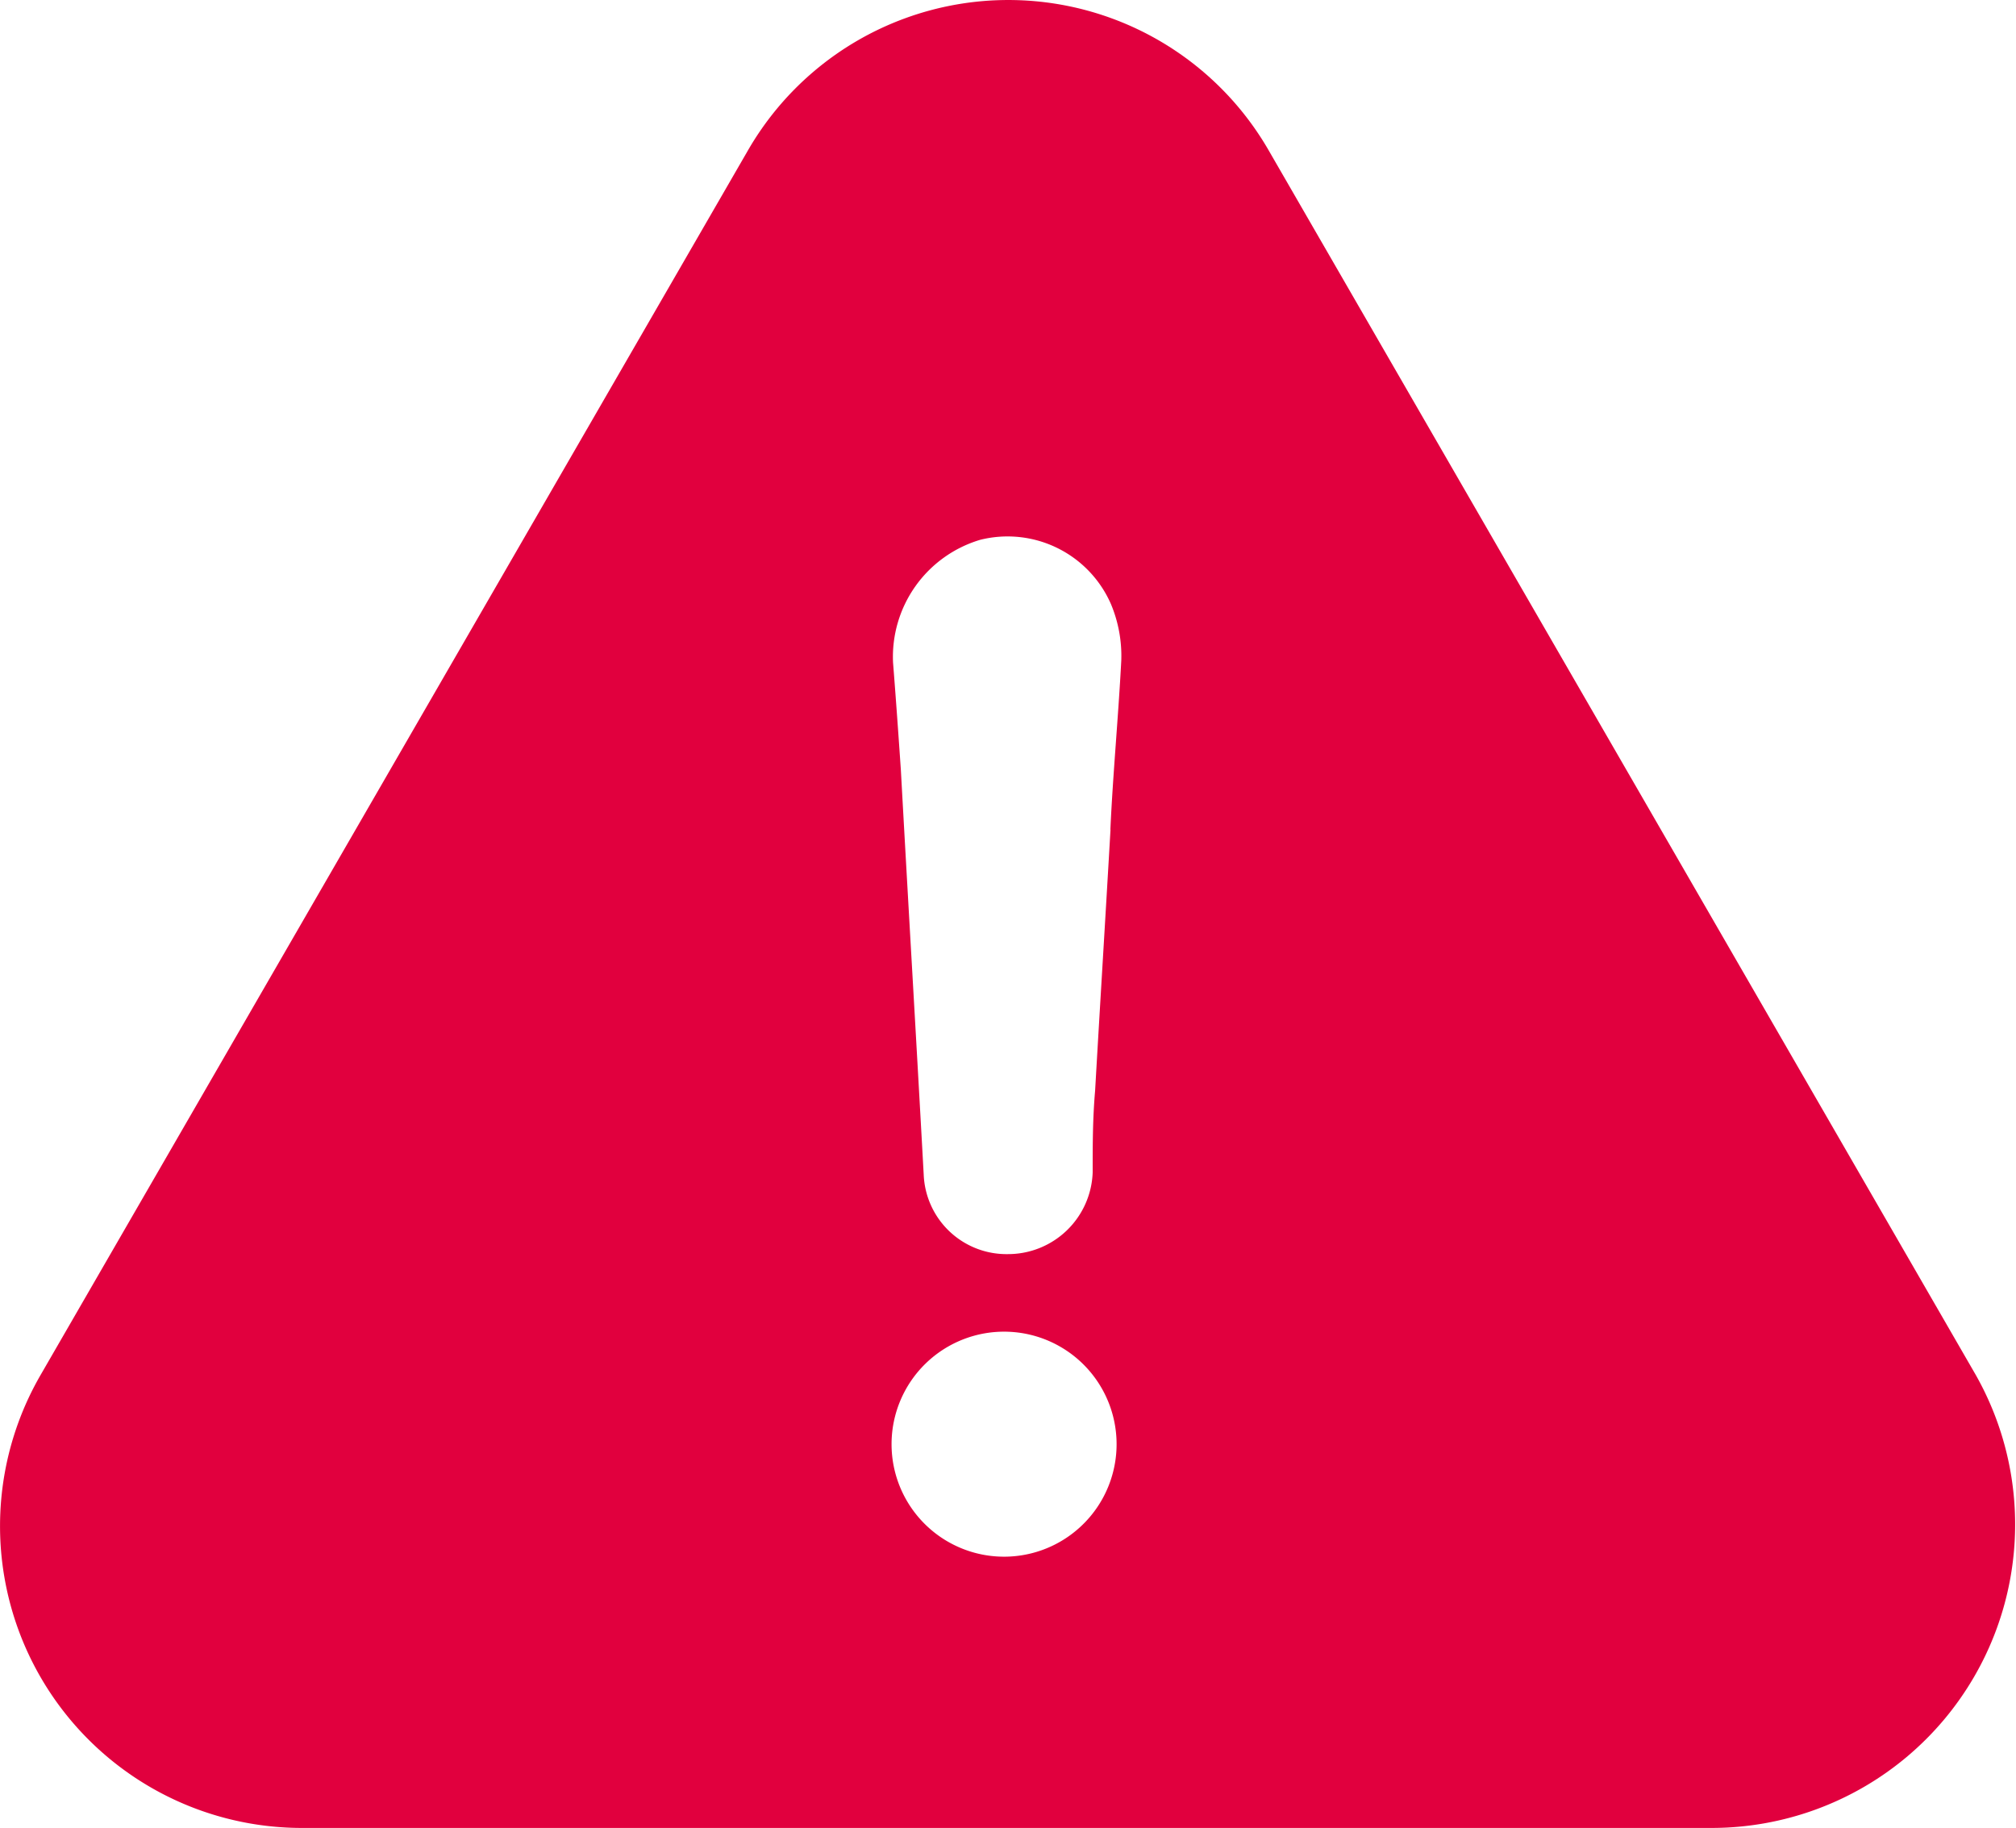
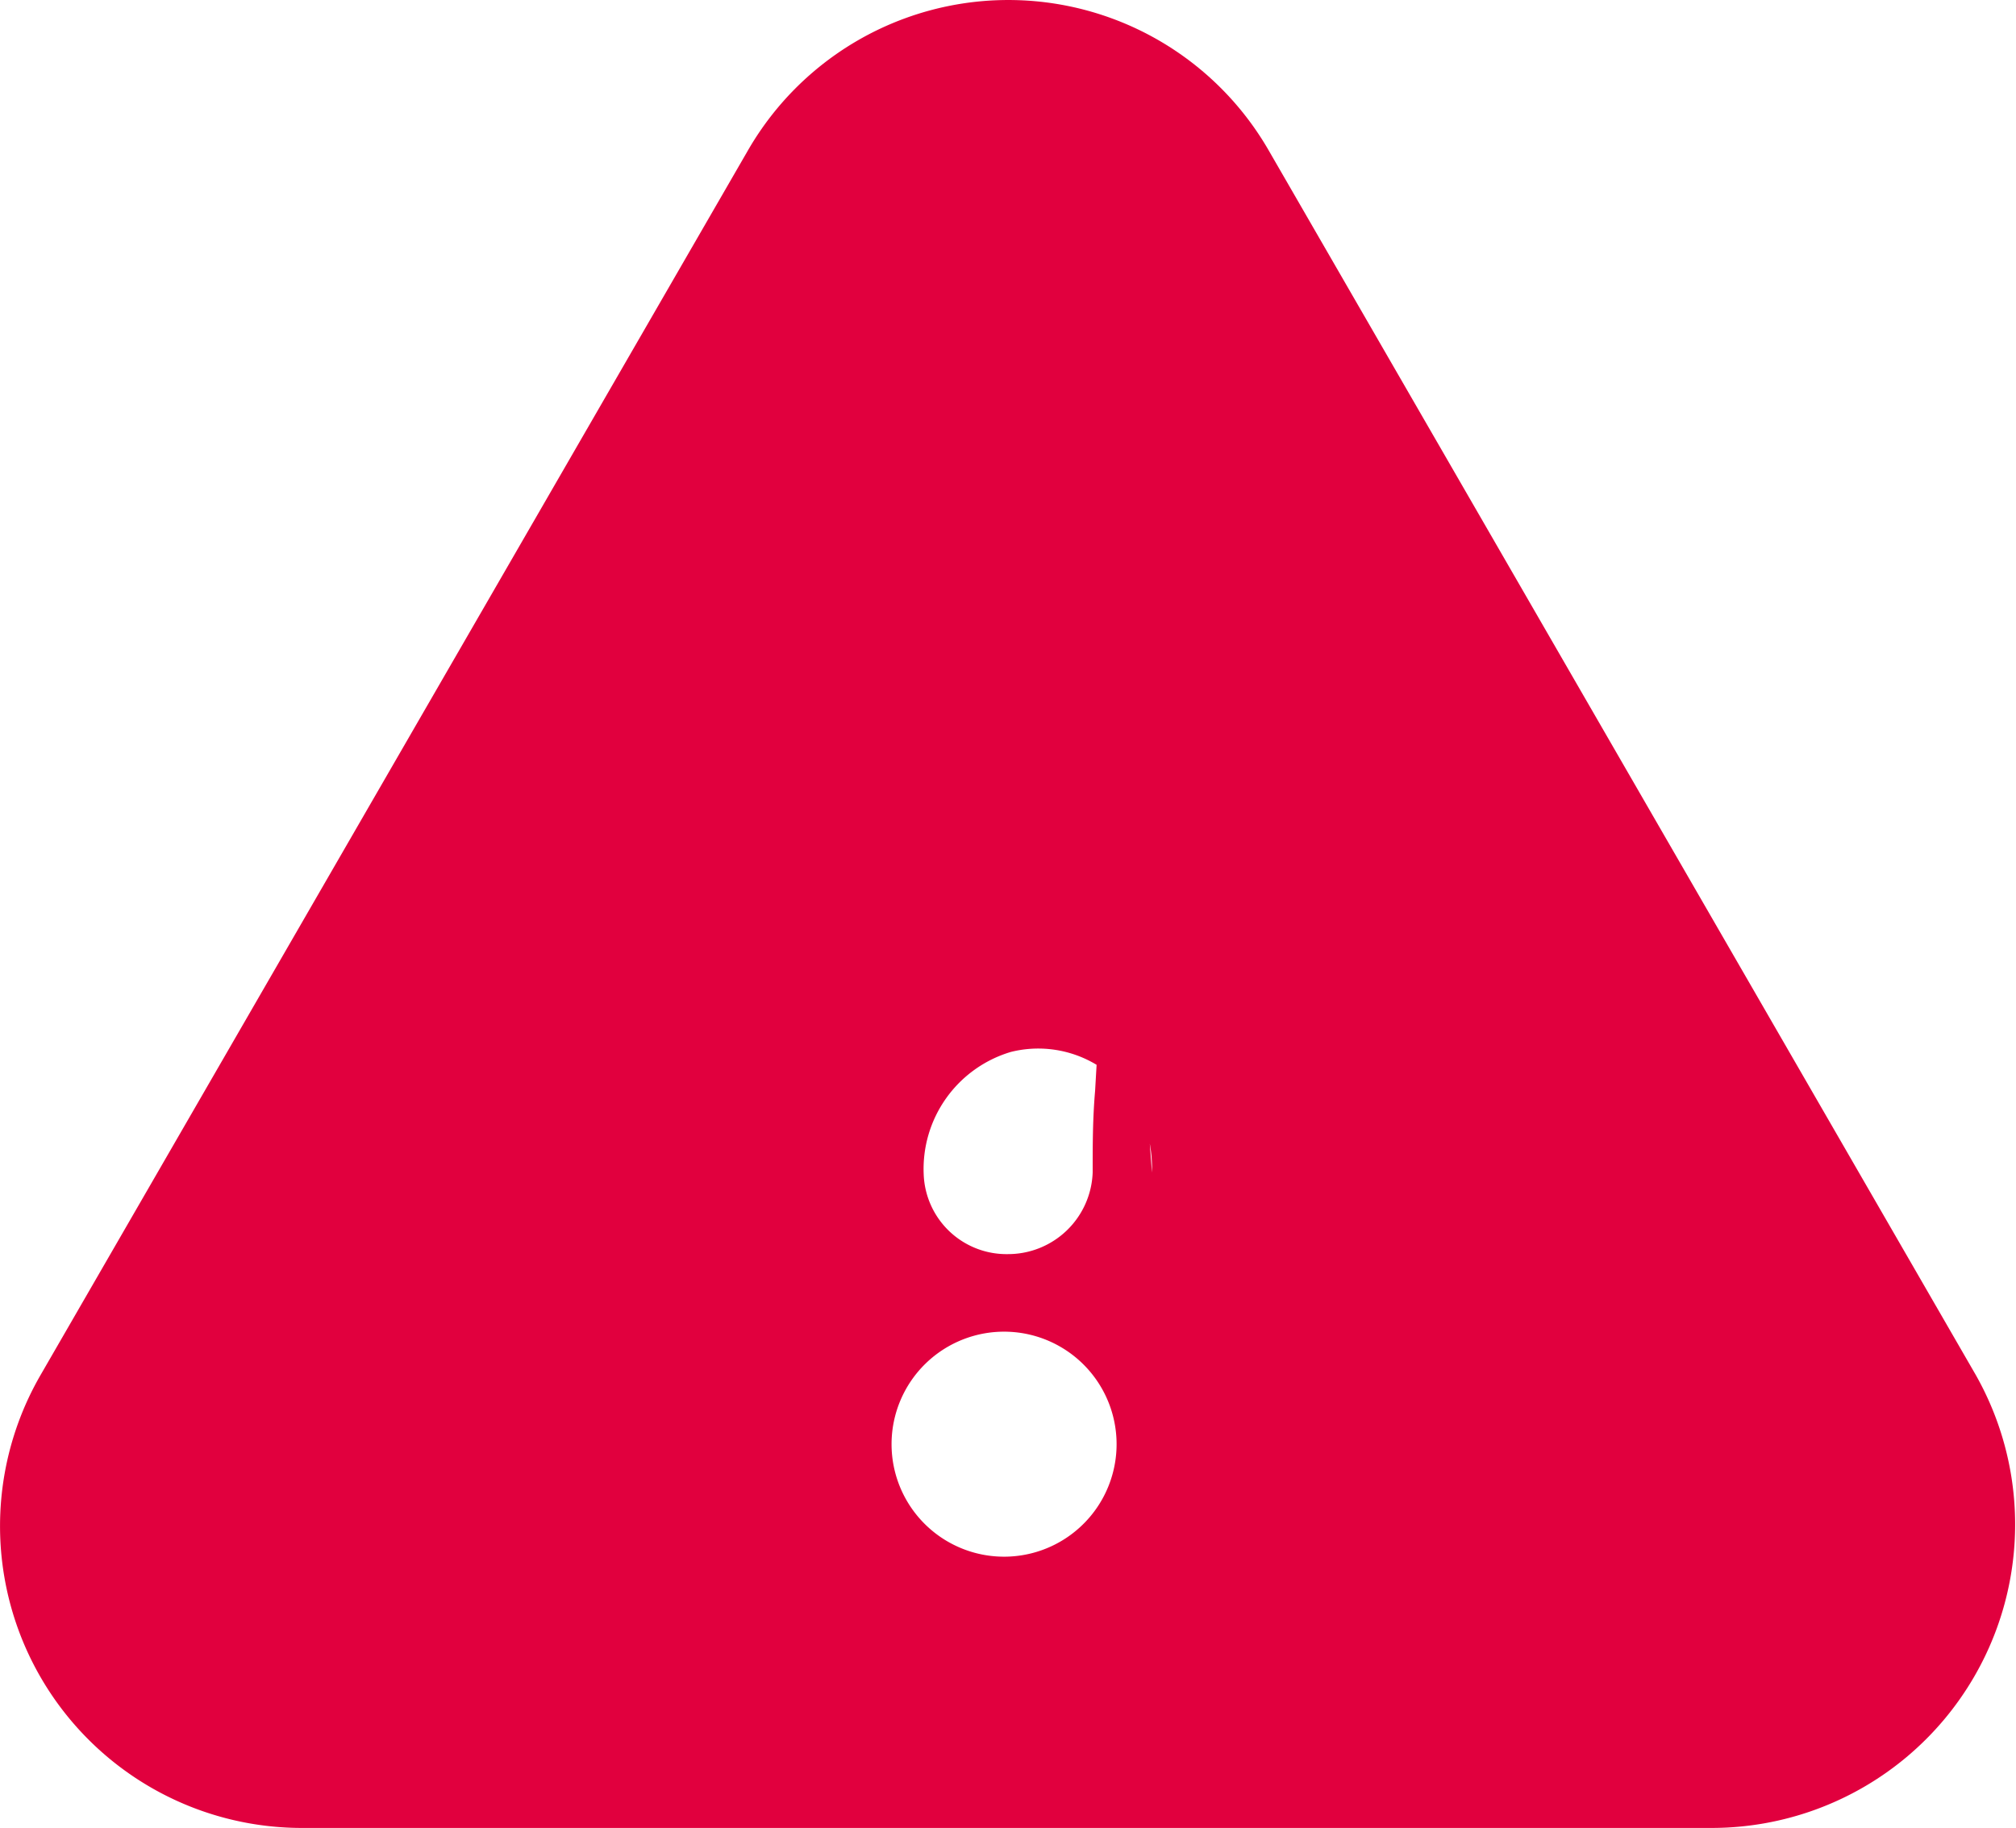
<svg xmlns="http://www.w3.org/2000/svg" width="15.714" height="14.249" viewBox="0 0 15.714 14.249">
  <g id="Group_22026" data-name="Group 22026" transform="translate(0 -22.643)">
-     <path id="Path_103247" data-name="Path 103247" d="M15.4,33.36,9.894,23.824a2.343,2.343,0,0,0-4.069,0L.317,33.36a2.353,2.353,0,0,0,2.035,3.532H13.346A2.366,2.366,0,0,0,15.4,33.36ZM7.856,34.777a.877.877,0,1,1,0-1.753.877.877,0,0,1,0,1.753Zm.8-5.667c-.039.679-.081,1.355-.12,2.035-.019.22-.019.42-.019.637a.66.66,0,0,1-.66.637A.646.646,0,0,1,7.2,31.8c-.058-1.058-.12-2.1-.178-3.154-.019-.278-.039-.56-.061-.838a.952.952,0,0,1,.679-.957.879.879,0,0,1,1.019.5,1.045,1.045,0,0,1,.081.44C8.717,28.233,8.675,28.673,8.655,29.11Z" transform="translate(0)" fill="#e1003e" />
+     <path id="Path_103247" data-name="Path 103247" d="M15.4,33.36,9.894,23.824a2.343,2.343,0,0,0-4.069,0L.317,33.36a2.353,2.353,0,0,0,2.035,3.532H13.346A2.366,2.366,0,0,0,15.4,33.36ZM7.856,34.777a.877.877,0,1,1,0-1.753.877.877,0,0,1,0,1.753Zm.8-5.667c-.039.679-.081,1.355-.12,2.035-.019.22-.019.42-.019.637a.66.66,0,0,1-.66.637A.646.646,0,0,1,7.2,31.8a.952.952,0,0,1,.679-.957.879.879,0,0,1,1.019.5,1.045,1.045,0,0,1,.081.44C8.717,28.233,8.675,28.673,8.655,29.11Z" transform="translate(0)" fill="#e1003e" />
  </g>
</svg>